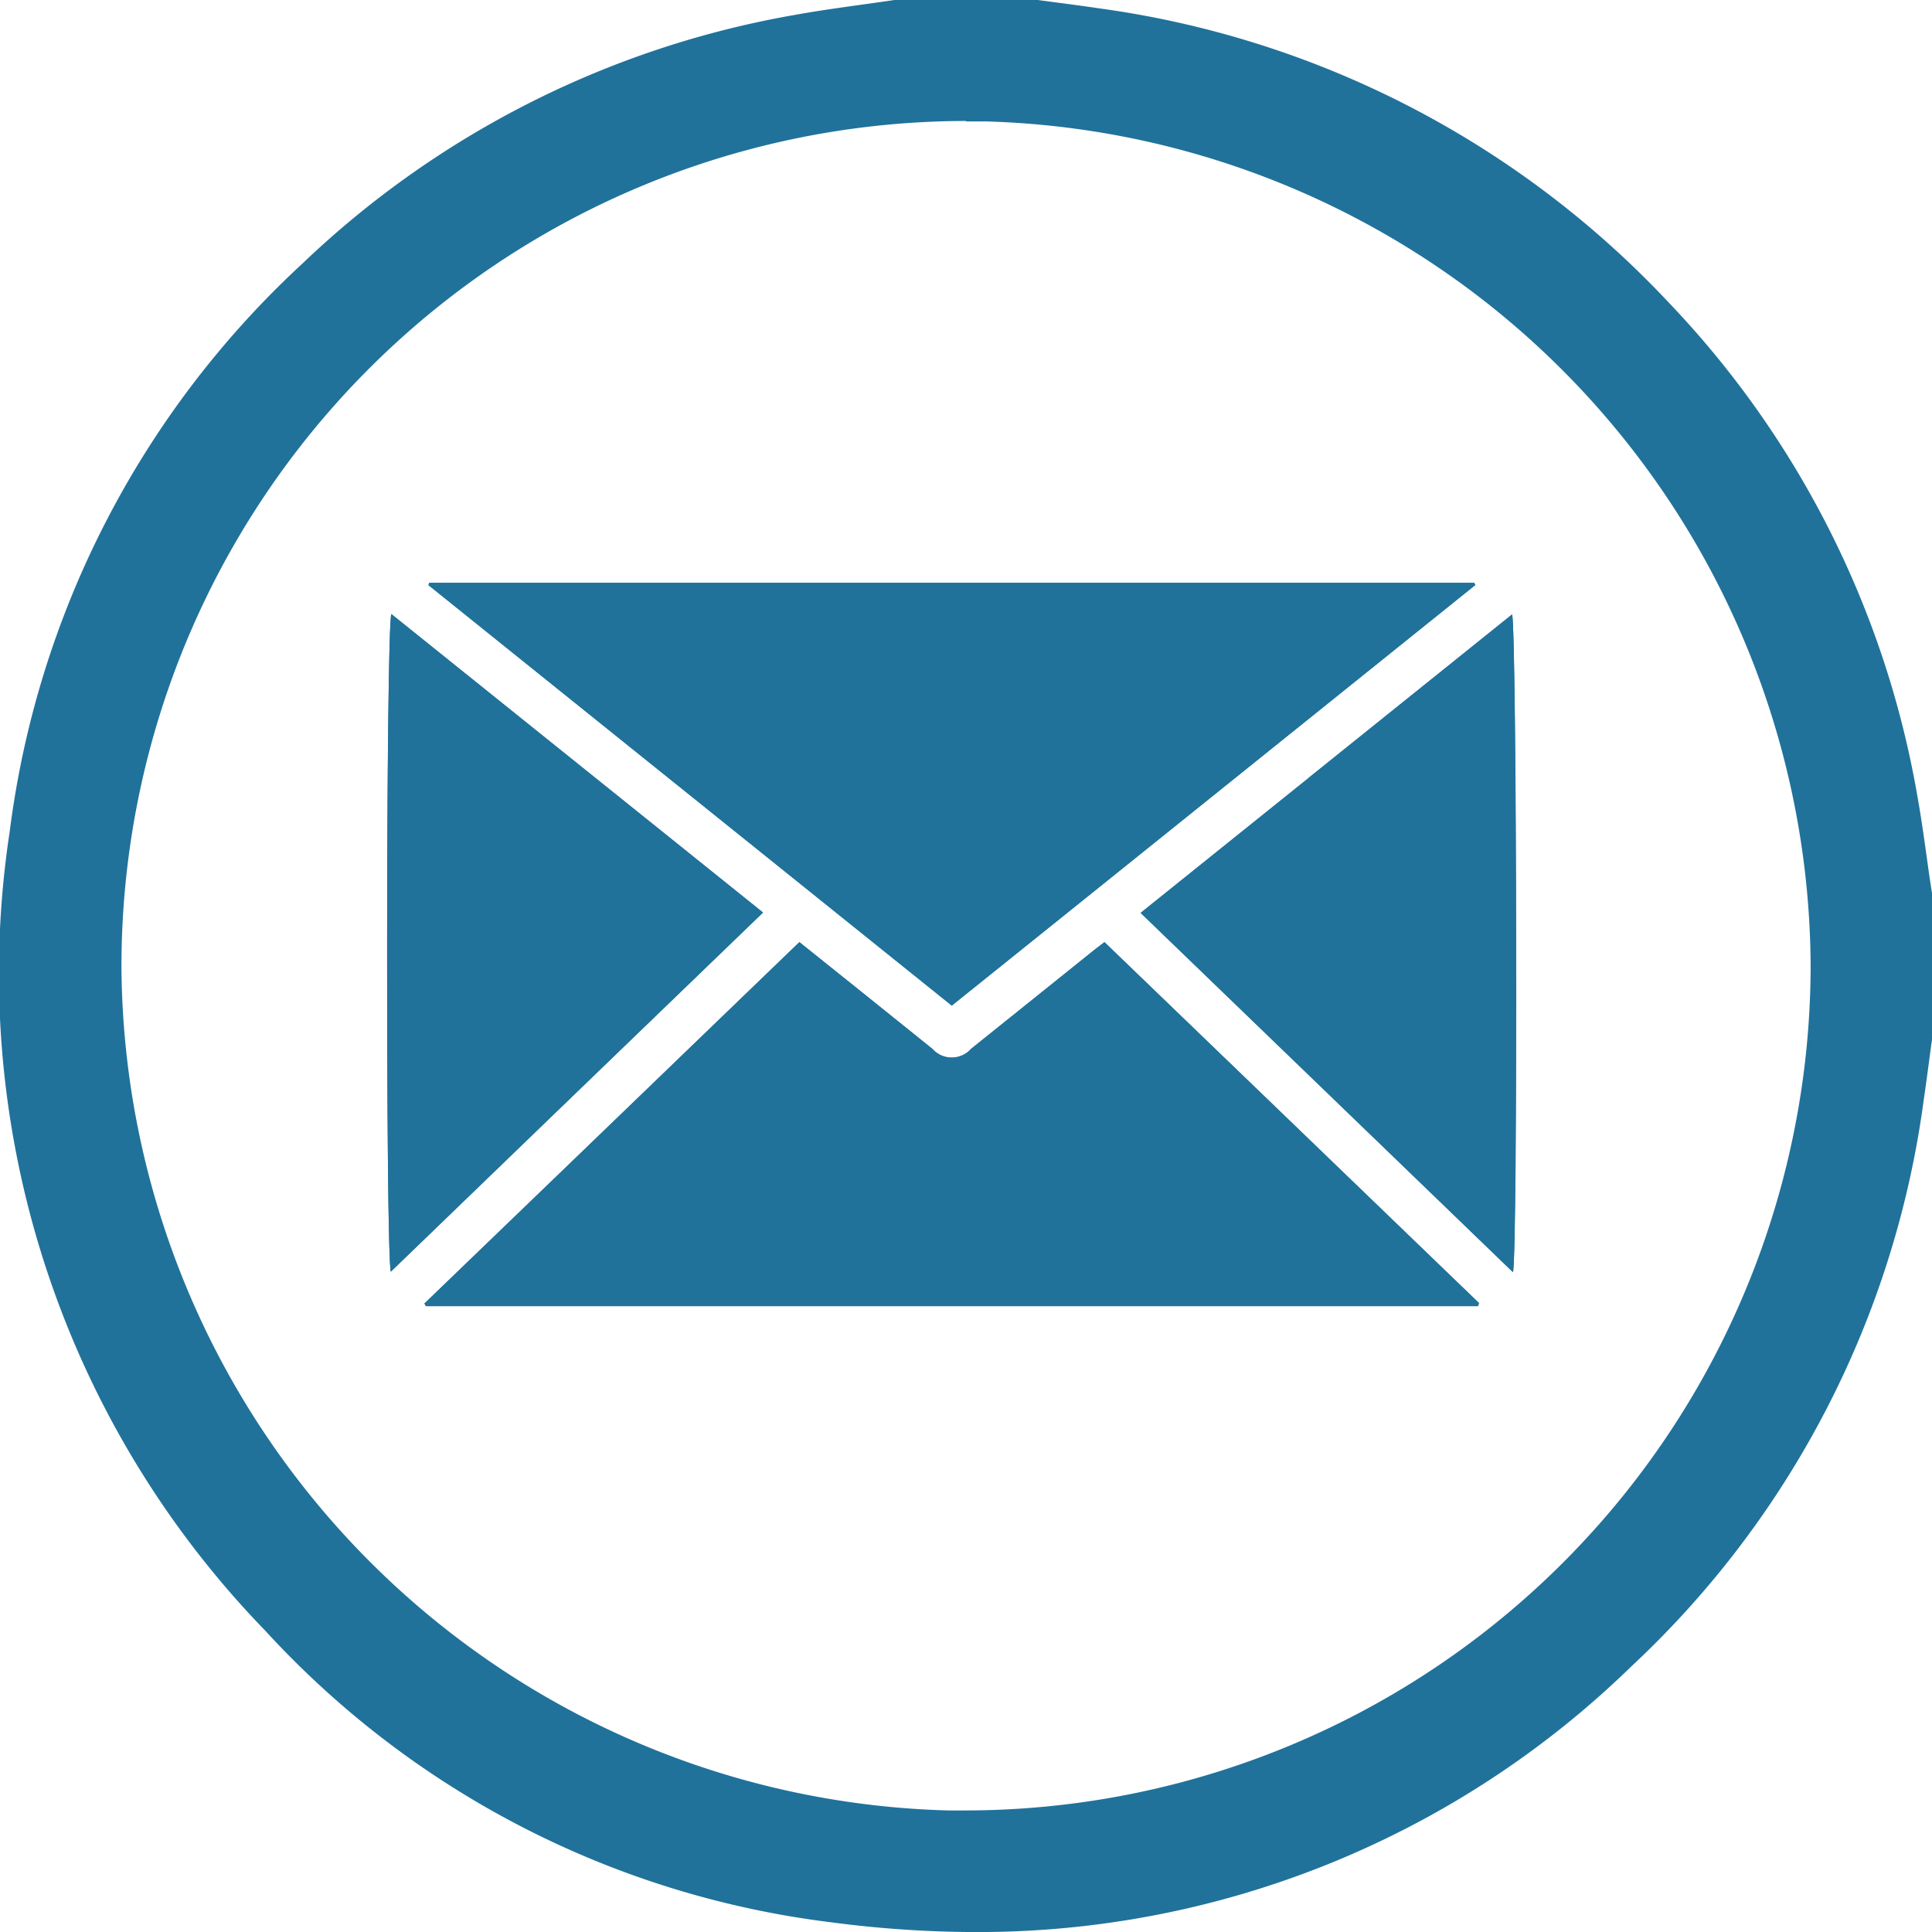
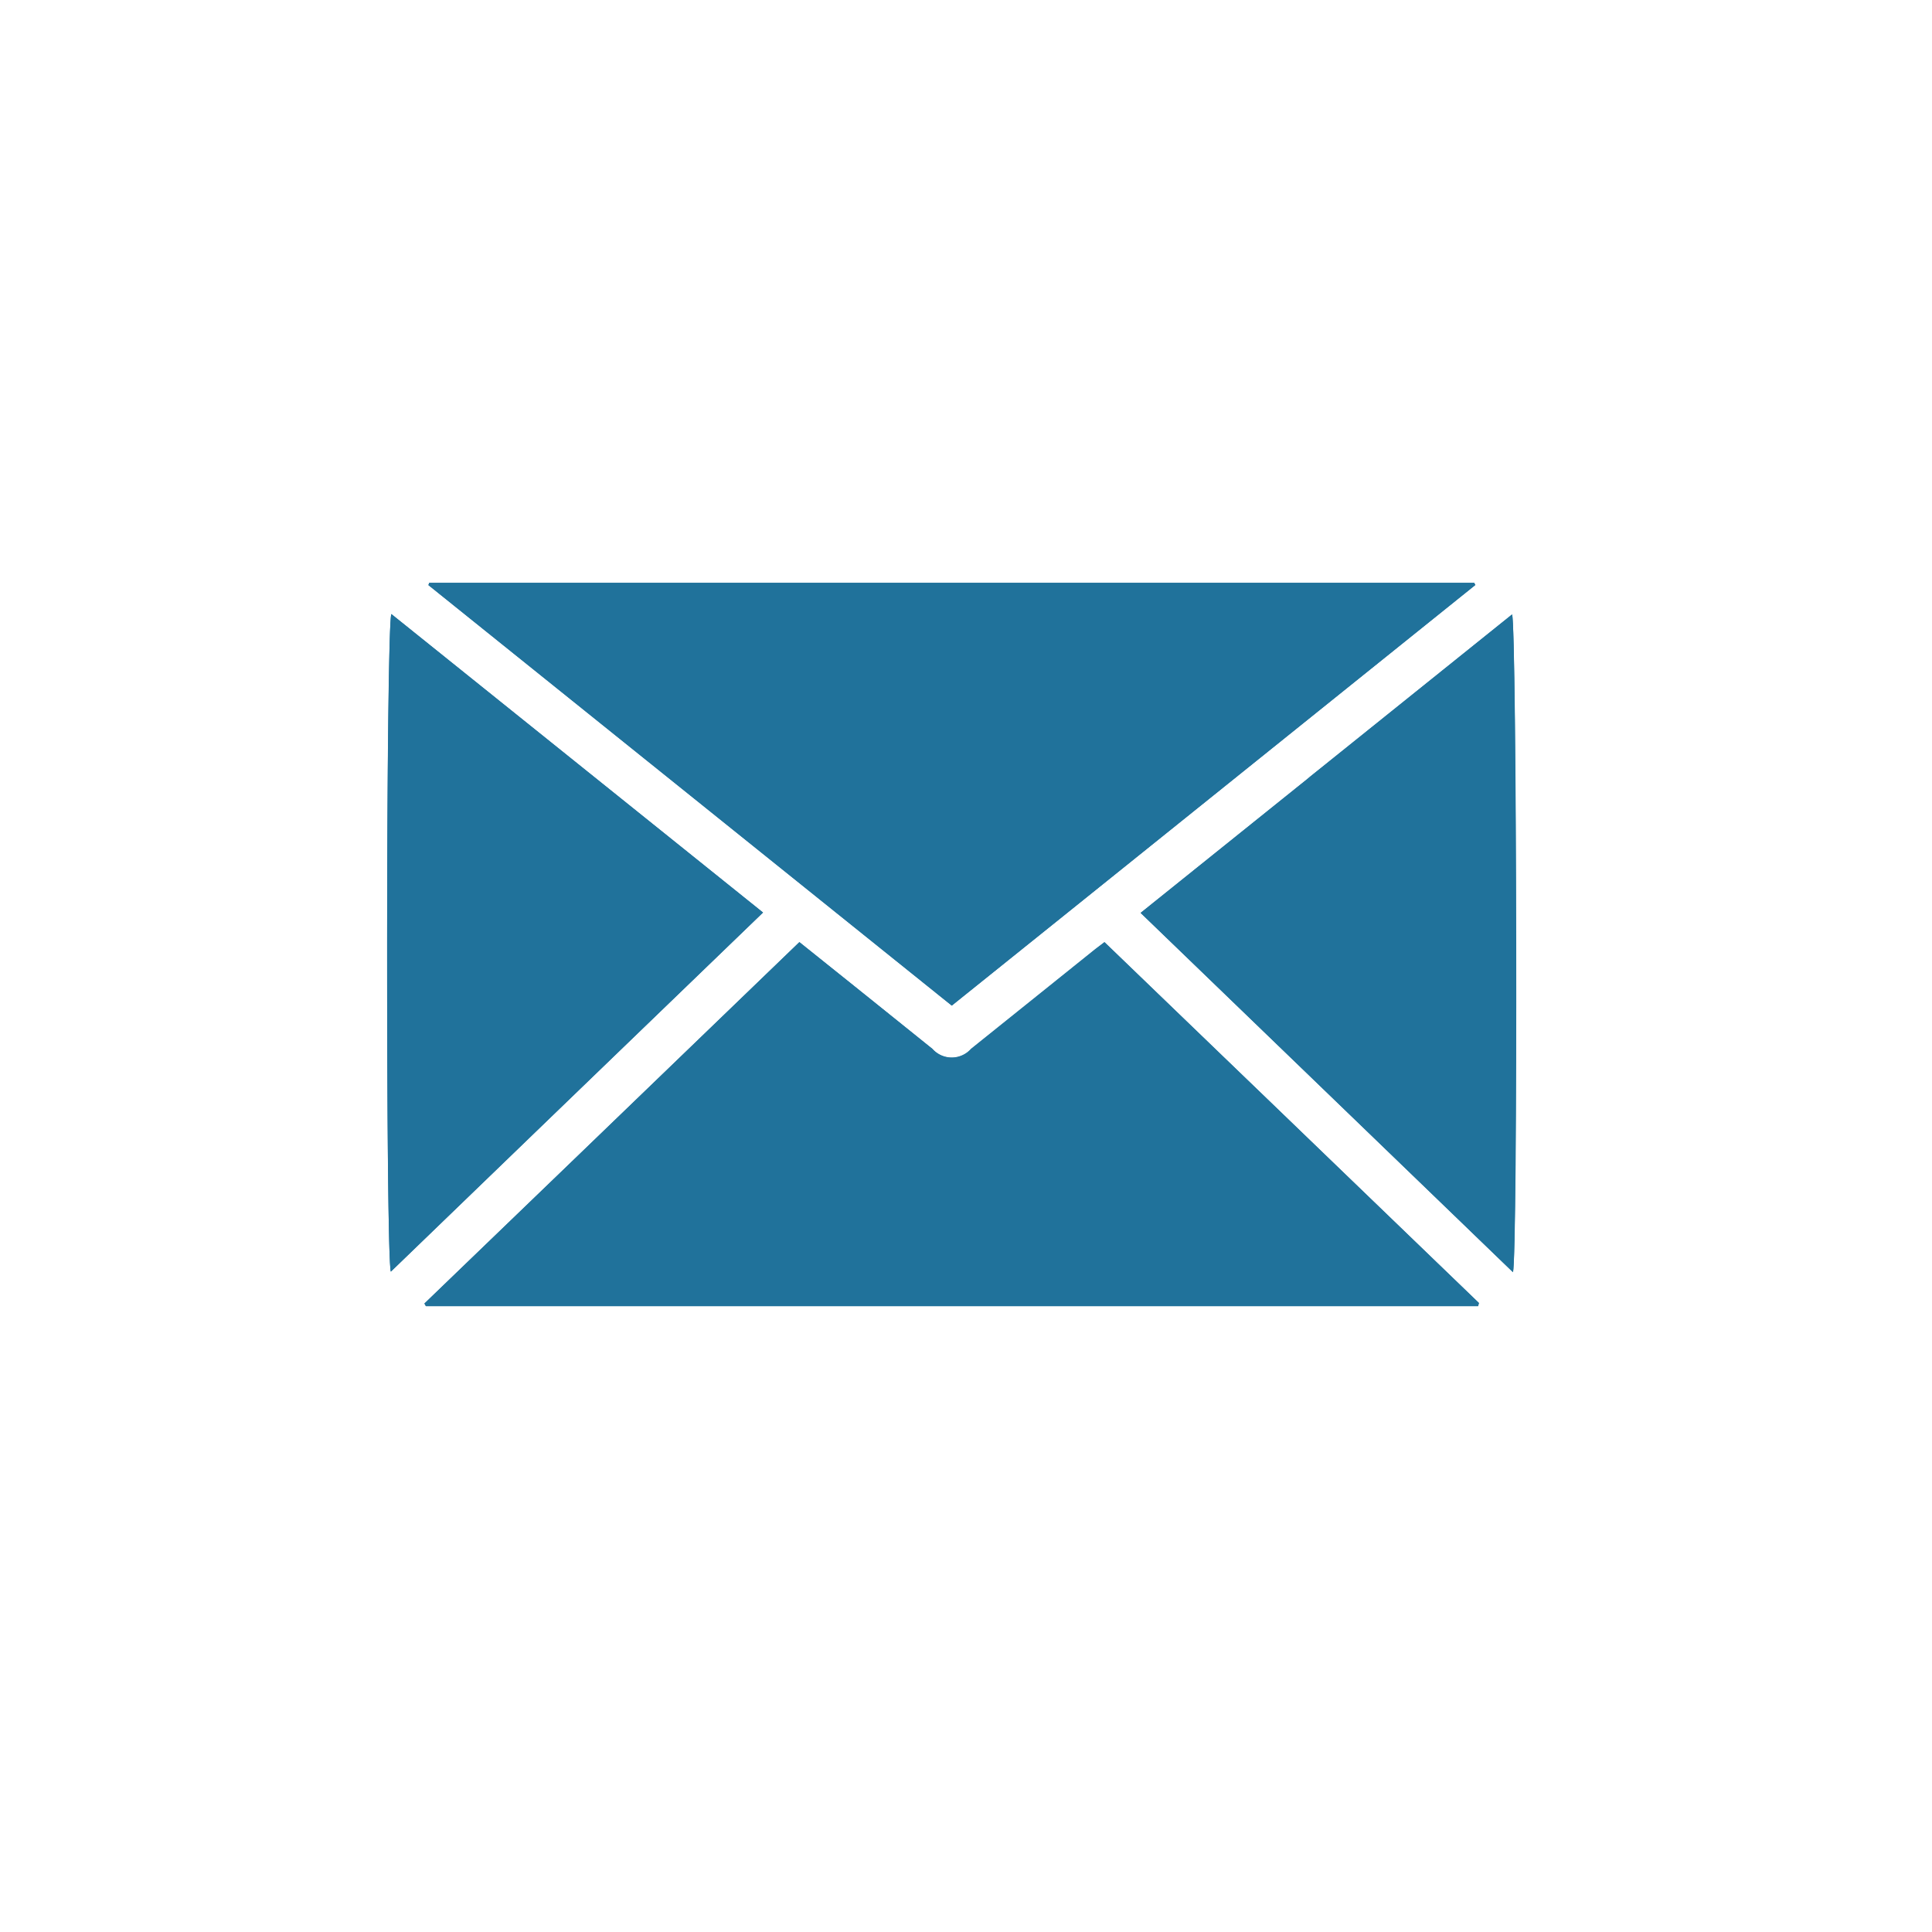
<svg xmlns="http://www.w3.org/2000/svg" width="39.925" height="39.926" viewBox="0 0 39.925 39.926">
  <defs>
    <clipPath id="clip-path">
      <path id="Clip_2" data-name="Clip 2" d="M0,0H23.335V14.946H0Z" transform="translate(0 0.009)" fill="none" />
    </clipPath>
    <clipPath id="clip-path-2">
      <path id="Clip_11" data-name="Clip 11" d="M0,0H7.768V13.588H0Z" transform="translate(0 0.028)" fill="none" />
    </clipPath>
  </defs>
  <g id="Group_2" data-name="Group 2" transform="translate(0 0)">
    <g id="Group_5_Copy" data-name="Group 5 Copy">
-       <path id="Fill_1" data-name="Fill 1" d="M20.143,39.926a22.981,22.981,0,0,1-2.955-.2A19.009,19.009,0,0,1,5.483,33.7,19.5,19.5,0,0,1,.2,17.188,19.268,19.268,0,0,1,6.247,5.449,19.575,19.575,0,0,1,16.415.31c.474-.086.96-.154,1.43-.219.214-.03.427-.059.638-.091h2.963l.368.049c.306.04.622.082.932.128A19.8,19.8,0,0,1,34.478,6.245a19.585,19.585,0,0,1,5.138,10.167c.084.464.15.939.214,1.4.031.223.062.446.1.669v2.963q-.031.226-.061.452c-.037.28-.075.566-.117.848a19.538,19.538,0,0,1-6.048,11.7A19.343,19.343,0,0,1,20.143,39.926ZM19.964,2.5A17.47,17.47,0,0,0,2.51,19.99,17.55,17.55,0,0,0,19.6,37.413c.118,0,.238,0,.356,0A17.477,17.477,0,0,0,37.417,19.971,17.542,17.542,0,0,0,20.365,2.509c-.132,0-.267,0-.4,0Z" transform="translate(0 0)" fill="#20729b" />
-     </g>
+       </g>
    <g id="Group_13" data-name="Group 13" transform="translate(8 12)">
      <g id="Group_3" data-name="Group 3" transform="translate(0 0.036)">
        <path id="Clip_2-2" data-name="Clip 2" d="M0,0H23.335V14.946H0Z" transform="translate(0 0.009)" fill="none" />
        <g id="Group_3-2" data-name="Group 3" clip-path="url(#clip-path)">
          <path id="Fill_1-2" data-name="Fill 1" d="M22.545,14.946H.8l-.015-.027-.015-.027L3.9,11.878,8.519,7.424l.242.194,1.079.864.653.525,0,0,.773.621a.535.535,0,0,0,.8,0l1.444-1.159,1.121-.9.133-.1.057-.043L18.014,10.5l.069.066,4.479,4.317-.017.062Zm.72-.7h0l-.875-.844-.048-.047L15.571,6.82,19,4.068,19.078,4,23.247.653c.095.209.111,13.288.019,13.588ZM.077,14.234h0C.021,14.088,0,10.606,0,7.433,0,4.243.031.759.088.645l7.68,6.168L3.321,11.1.078,14.232Zm11.59-5.5h0L5.656,3.905,5.4,3.7.853.046.862.023.87,0H22.464l.024.044-8.5,6.83L11.668,8.736Z" transform="translate(0 0.009)" fill="#20729b" />
        </g>
      </g>
      <path id="Fill_4" data-name="Fill 4" d="M21.774,7.522H.03L0,7.468,7.748,0,9.069,1.059q.716.575,1.43,1.15a.534.534,0,0,0,.8,0q1.284-1.028,2.566-2.06C13.922.1,13.981.06,14.054,0l7.736,7.456Z" transform="translate(0.772 7.469)" fill="#20729b" />
      <path id="Fill_6" data-name="Fill 6" d="M.017,0H21.611l.024.044L10.815,8.736,0,.046.017,0" transform="translate(0.853 0.045)" fill="#20729b" />
      <path id="Fill_8" data-name="Fill 8" d="M7.694,13.589,0,6.168,7.676,0c.1.231.124,13.293.018,13.589" transform="translate(15.571 0.697)" fill="#20729b" />
      <g id="Group_12" data-name="Group 12" transform="translate(0 0.662)">
        <path id="Clip_11-2" data-name="Clip 11" d="M0,0H7.768V13.588H0Z" transform="translate(0 0.028)" fill="none" />
        <g id="Group_12-2" data-name="Group 12" clip-path="url(#clip-path-2)">
          <path id="Fill_10" data-name="Fill 10" d="M7.768,6.167.078,13.588C-.033,13.349-.022.221.088,0L7.768,6.167" transform="translate(0 0.028)" fill="#20729b" />
        </g>
      </g>
    </g>
  </g>
</svg>